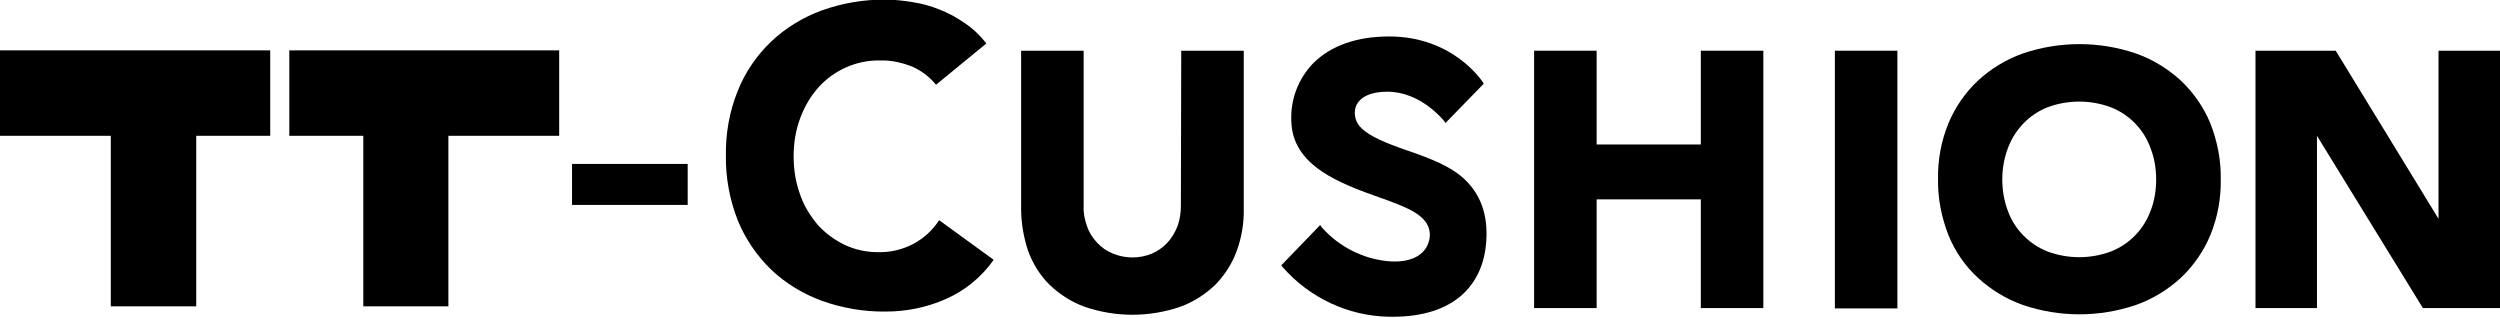
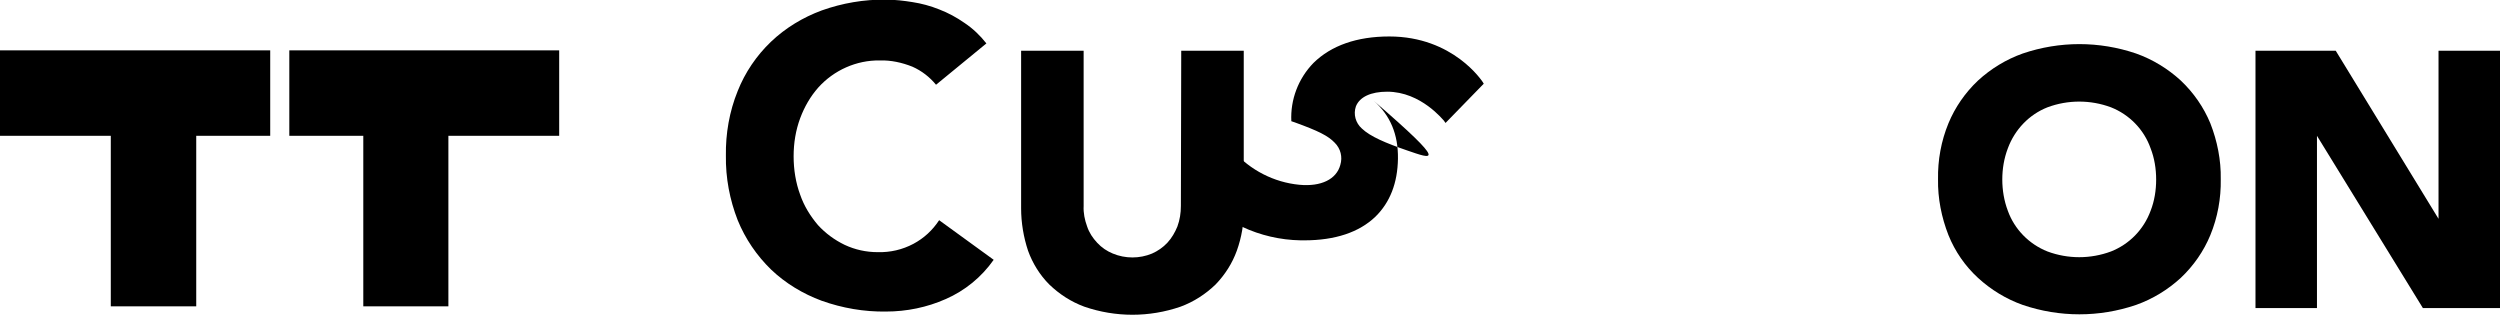
<svg xmlns="http://www.w3.org/2000/svg" version="1.1" id="レイヤー_1" x="0px" y="0px" viewBox="0 0 719.8 91.5" style="enable-background:new 0 0 719.8 91.5;" xml:space="preserve">
  <path d="M270.4,63.4L270.4,63.4c-1.9,2.9-4.4,5.2-7.4,6.8c-3.2,1.7-6.7,2.5-10.3,2.4c-3.3,0-6.5-0.7-9.5-2.1  c-2.9-1.4-5.5-3.3-7.7-5.7c-2.2-2.6-4-5.5-5.1-8.7c-1.3-3.5-1.9-7.3-1.9-11.1c0-3.8,0.6-7.5,1.9-11c1.2-3.2,2.9-6.2,5.2-8.8  c4.5-5,11-7.9,17.7-7.8c3.2-0.1,6.4,0.6,9.4,1.8c2.7,1.2,5,3,6.8,5.2l0,0l14.5-11.9l0,0l0,0c-1.8-2.3-3.9-4.3-6.3-5.9  c-2.3-1.6-4.7-2.9-7.3-3.9c-2.5-1-5.1-1.7-7.7-2.1c-2.5-0.4-5-0.7-7.6-0.7c-6.3-0.1-12.6,1-18.5,3.1c-5.4,2-10.4,5-14.6,9  c-4.2,4-7.5,8.9-9.6,14.2c-2.4,5.9-3.5,12.3-3.4,18.6c-0.1,6.4,1.1,12.7,3.4,18.6c2.2,5.4,5.5,10.2,9.6,14.2c4.2,4,9.2,7,14.6,9  c5.9,2.1,12.2,3.2,18.5,3.1c5.9,0,11.8-1.2,17.2-3.6c5.5-2.4,10.3-6.3,13.8-11.3l0,0L270.4,63.4L270.4,63.4z" />
  <path d="M340,59.3c0,2-0.3,4-1,5.9c-0.7,1.7-1.6,3.3-2.9,4.7c-1.2,1.3-2.8,2.4-4.4,3.1c-3.6,1.5-7.7,1.5-11.3,0  c-1.7-0.7-3.2-1.7-4.5-3.1c-1.3-1.4-2.3-2.9-2.9-4.7c-0.7-1.9-1.1-3.9-1-5.9V14.6h-18v45.4c0,4.1,0.7,8.3,2,12.2  c1.3,3.6,3.4,7,6.1,9.7c2.9,2.8,6.3,5,10.1,6.4c9,3.1,18.7,3.1,27.7,0c3.8-1.4,7.2-3.6,10.1-6.4c2.7-2.8,4.8-6.1,6.1-9.7  c1.4-3.9,2.1-8,2-12.2V14.6h-18L340,59.3z" />
-   <polygon points="489.7,41.6 459.7,41.6 459.7,14.6 441.7,14.6 441.7,88.7 459.7,88.7 459.7,57.4 489.7,57.4 489.7,88.7 507.7,88.7   507.7,14.6 489.7,14.6 " />
-   <rect x="528.3" y="14.6" width="18" height="74.2" />
  <path d="M627.9,23.2c-3.7-3.4-8.1-6.1-12.9-7.8c-10.6-3.6-22-3.6-32.6,0c-4.8,1.7-9.2,4.4-12.9,7.8c-3.7,3.5-6.6,7.7-8.5,12.3  c-2.1,5.1-3.1,10.6-3,16.1c-0.1,5.5,1,11,3,16.1c1.9,4.7,4.8,8.9,8.5,12.3c3.7,3.4,8.1,6.1,12.9,7.8c10.6,3.6,22,3.6,32.6,0  c4.8-1.7,9.2-4.4,12.9-7.8c3.7-3.5,6.6-7.7,8.5-12.3c2.1-5.1,3.1-10.6,3-16.1c0.1-5.5-1-11-3-16.1C634.5,30.9,631.6,26.7,627.9,23.2   M620.8,51.7c0,3.1-0.5,6.2-1.6,9c-2,5.4-6.1,9.6-11.4,11.7c-5.9,2.2-12.4,2.2-18.3,0c-5.3-2.1-9.5-6.4-11.4-11.7  c-1.1-2.9-1.6-6-1.6-9c0-3.1,0.5-6.1,1.6-9c2-5.4,6.1-9.7,11.4-11.8c5.9-2.2,12.4-2.2,18.3,0c5.3,2.1,9.5,6.4,11.4,11.8  C620.3,45.5,620.8,48.6,620.8,51.7" />
  <polygon points="702.1,14.6 702.1,63 672.5,14.6 649.4,14.6 649.4,88.7 667.1,88.7 667.1,39.1 697.6,88.7 719.8,88.7 719.8,14.6 " />
-   <rect x="164.7" y="47.2" width="33.3" height="11.8" />
  <polygon points="0,39.1 31.9,39.1 31.9,88.2 56.5,88.2 56.5,39.1 77.8,39.1 77.8,14.5 0,14.5 " />
  <polygon points="83.3,39.1 104.6,39.1 104.6,88.2 129.1,88.2 129.1,39.1 161,39.1 161,14.5 83.3,14.5 " />
-   <path d="M405.1,43.3c-6.1-2.1-10.6-4-13-6.3c-1.8-1.6-2.5-4.1-1.7-6.4c1.1-2.7,4.3-4.2,9-4.2c9.8,0,16.2,8.3,16.3,8.3l0.5,0.7  l11-11.3l-0.3-0.5c-0.1-0.1-8.4-13.1-26.9-13.1c-9.3,0-16.7,2.6-21.8,7.6c-4.4,4.5-6.7,10.6-6.4,16.8c0.3,13,14.3,18,25.5,22  l0.9,0.3c6.9,2.5,9.7,3.9,11.6,5.9c1.7,1.7,2.3,4.1,1.6,6.4c-1.1,4.1-5.5,6.3-11.8,5.7c-7.3-0.7-14.1-4.2-19-9.7l-0.5-0.7  l-11.2,11.6l0.4,0.5c7.8,8.9,18.9,14.1,30.7,14.3c0.4,0,0.7,0,1,0c8.9,0,15.8-2.3,20.5-6.8c4.2-4.1,6.4-9.7,6.5-16.7  c0.1-7-2.2-12.5-7-16.7C417.4,47.9,412.4,45.8,405.1,43.3" />
+   <path d="M405.1,43.3c-6.1-2.1-10.6-4-13-6.3c-1.8-1.6-2.5-4.1-1.7-6.4c1.1-2.7,4.3-4.2,9-4.2c9.8,0,16.2,8.3,16.3,8.3l0.5,0.7  l11-11.3l-0.3-0.5c-0.1-0.1-8.4-13.1-26.9-13.1c-9.3,0-16.7,2.6-21.8,7.6c-4.4,4.5-6.7,10.6-6.4,16.8l0.9,0.3c6.9,2.5,9.7,3.9,11.6,5.9c1.7,1.7,2.3,4.1,1.6,6.4c-1.1,4.1-5.5,6.3-11.8,5.7c-7.3-0.7-14.1-4.2-19-9.7l-0.5-0.7  l-11.2,11.6l0.4,0.5c7.8,8.9,18.9,14.1,30.7,14.3c0.4,0,0.7,0,1,0c8.9,0,15.8-2.3,20.5-6.8c4.2-4.1,6.4-9.7,6.5-16.7  c0.1-7-2.2-12.5-7-16.7C417.4,47.9,412.4,45.8,405.1,43.3" />
</svg>